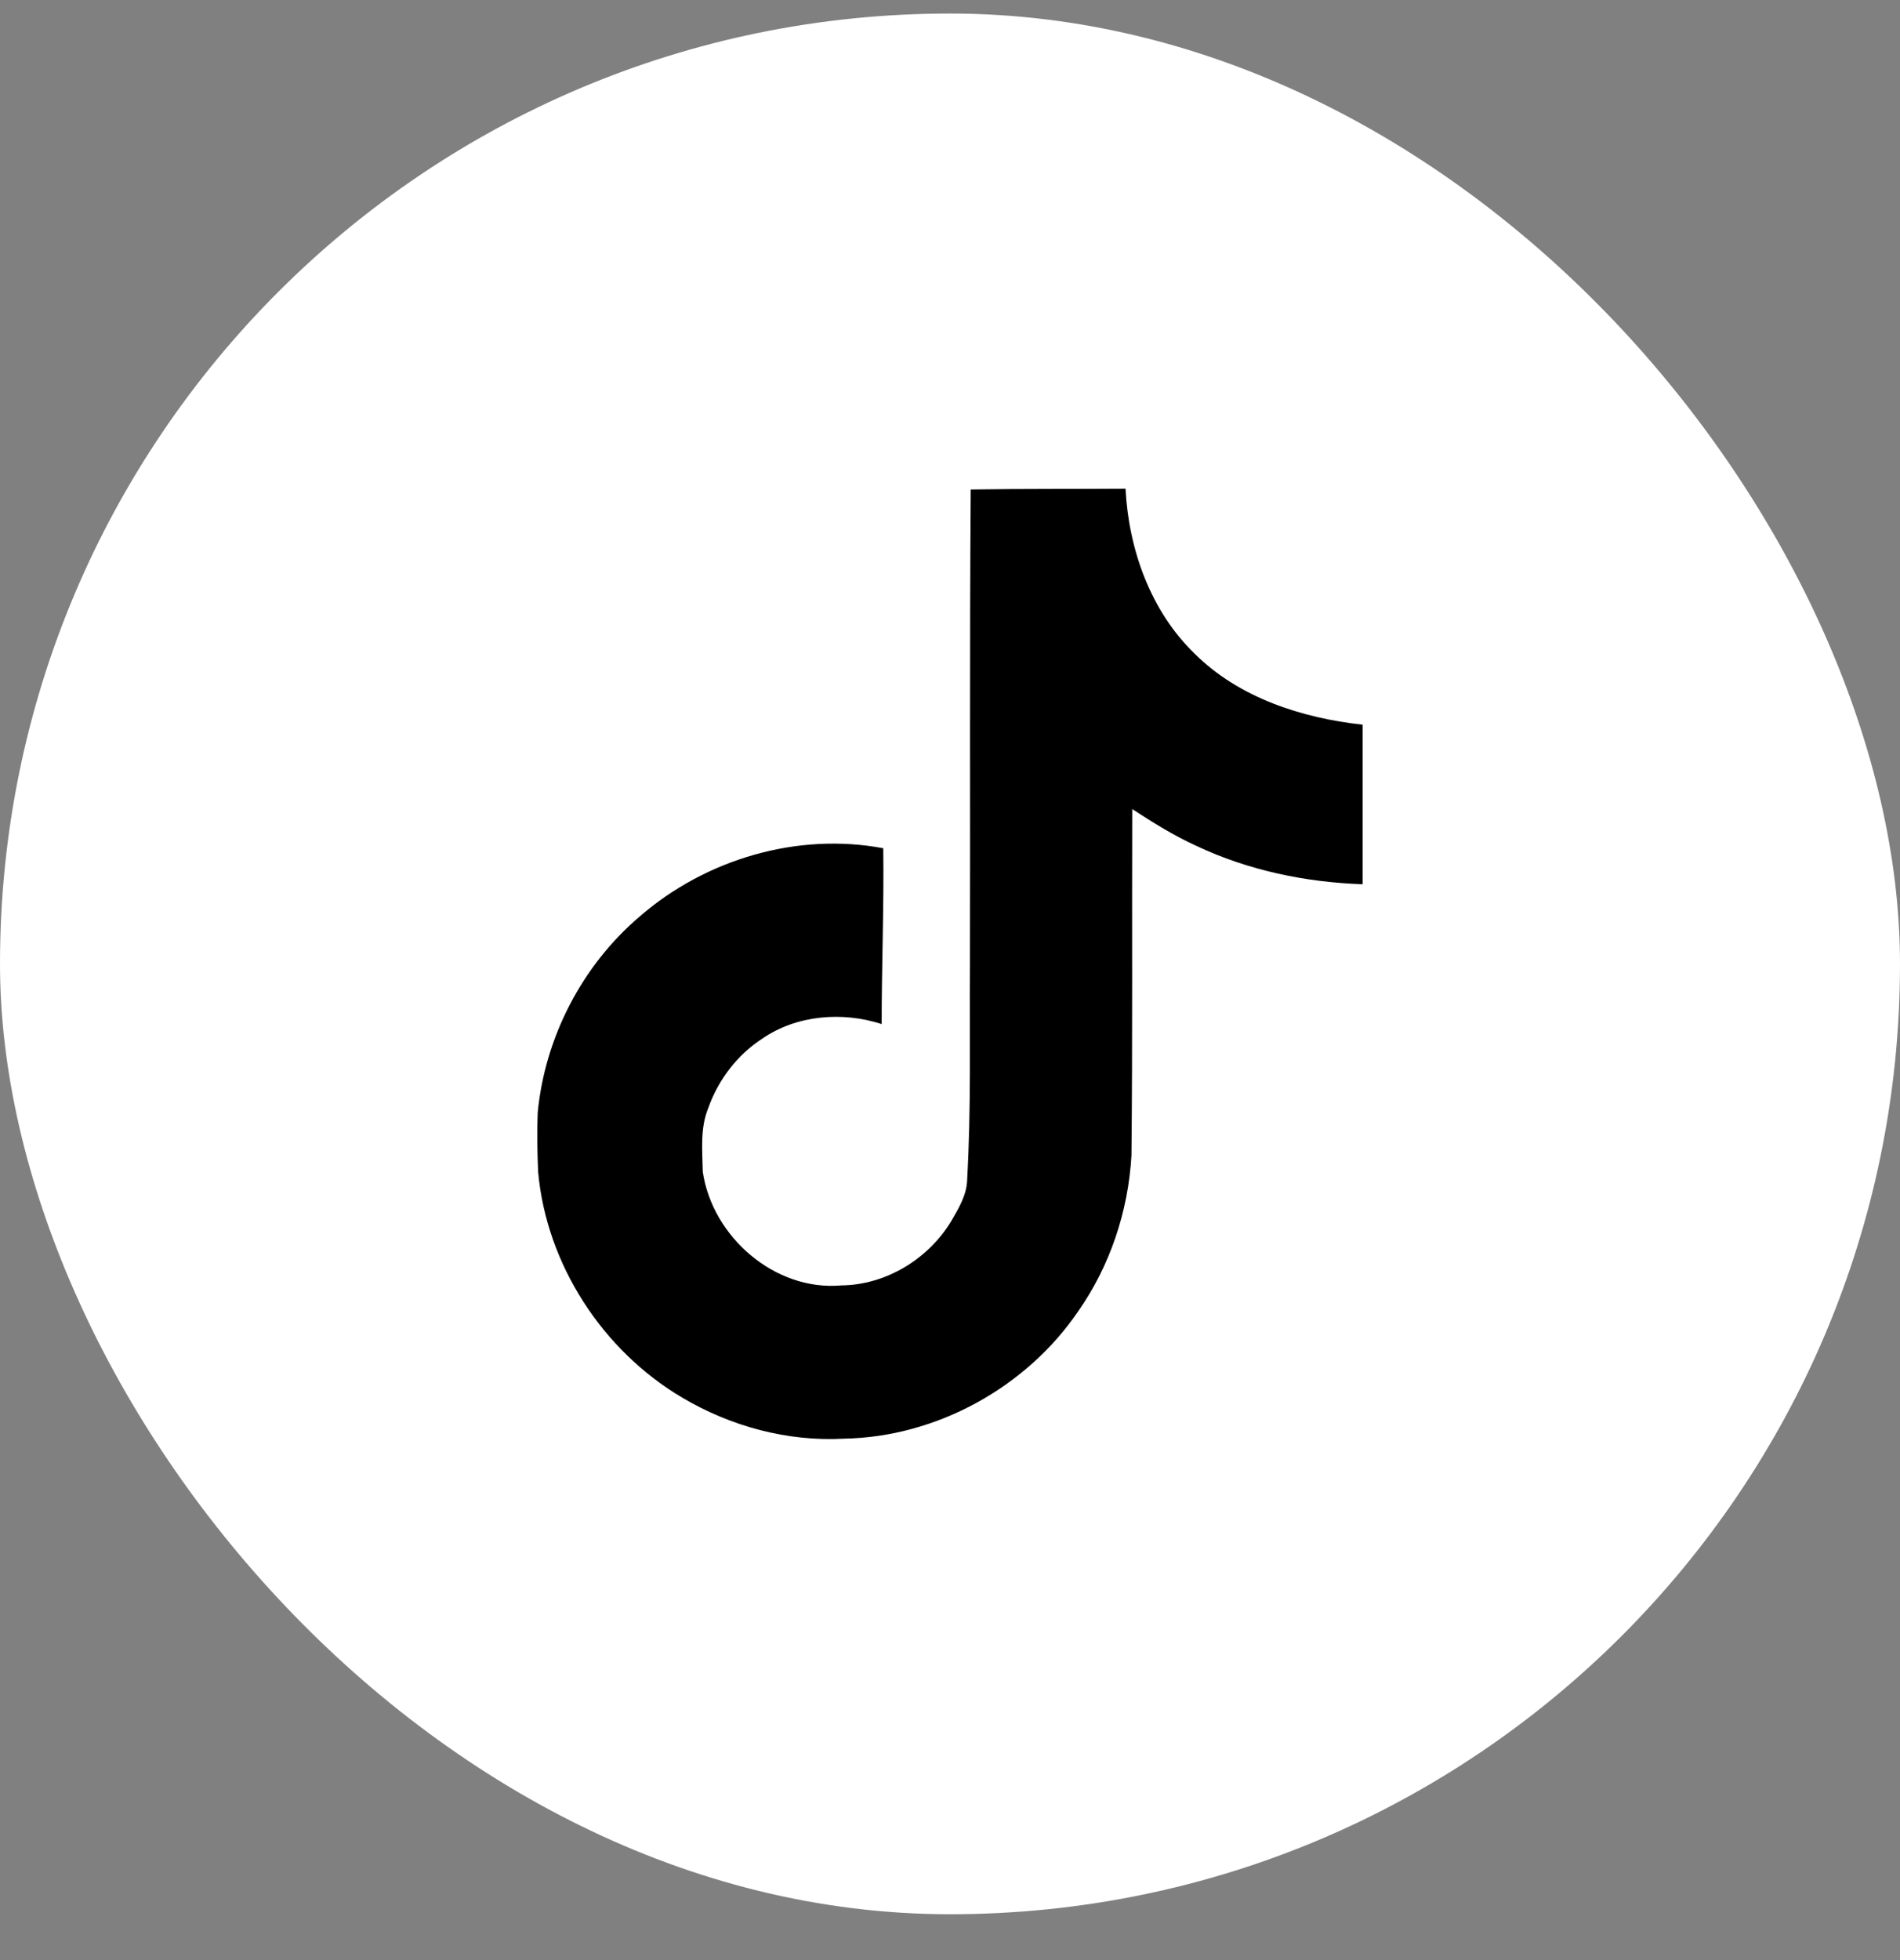
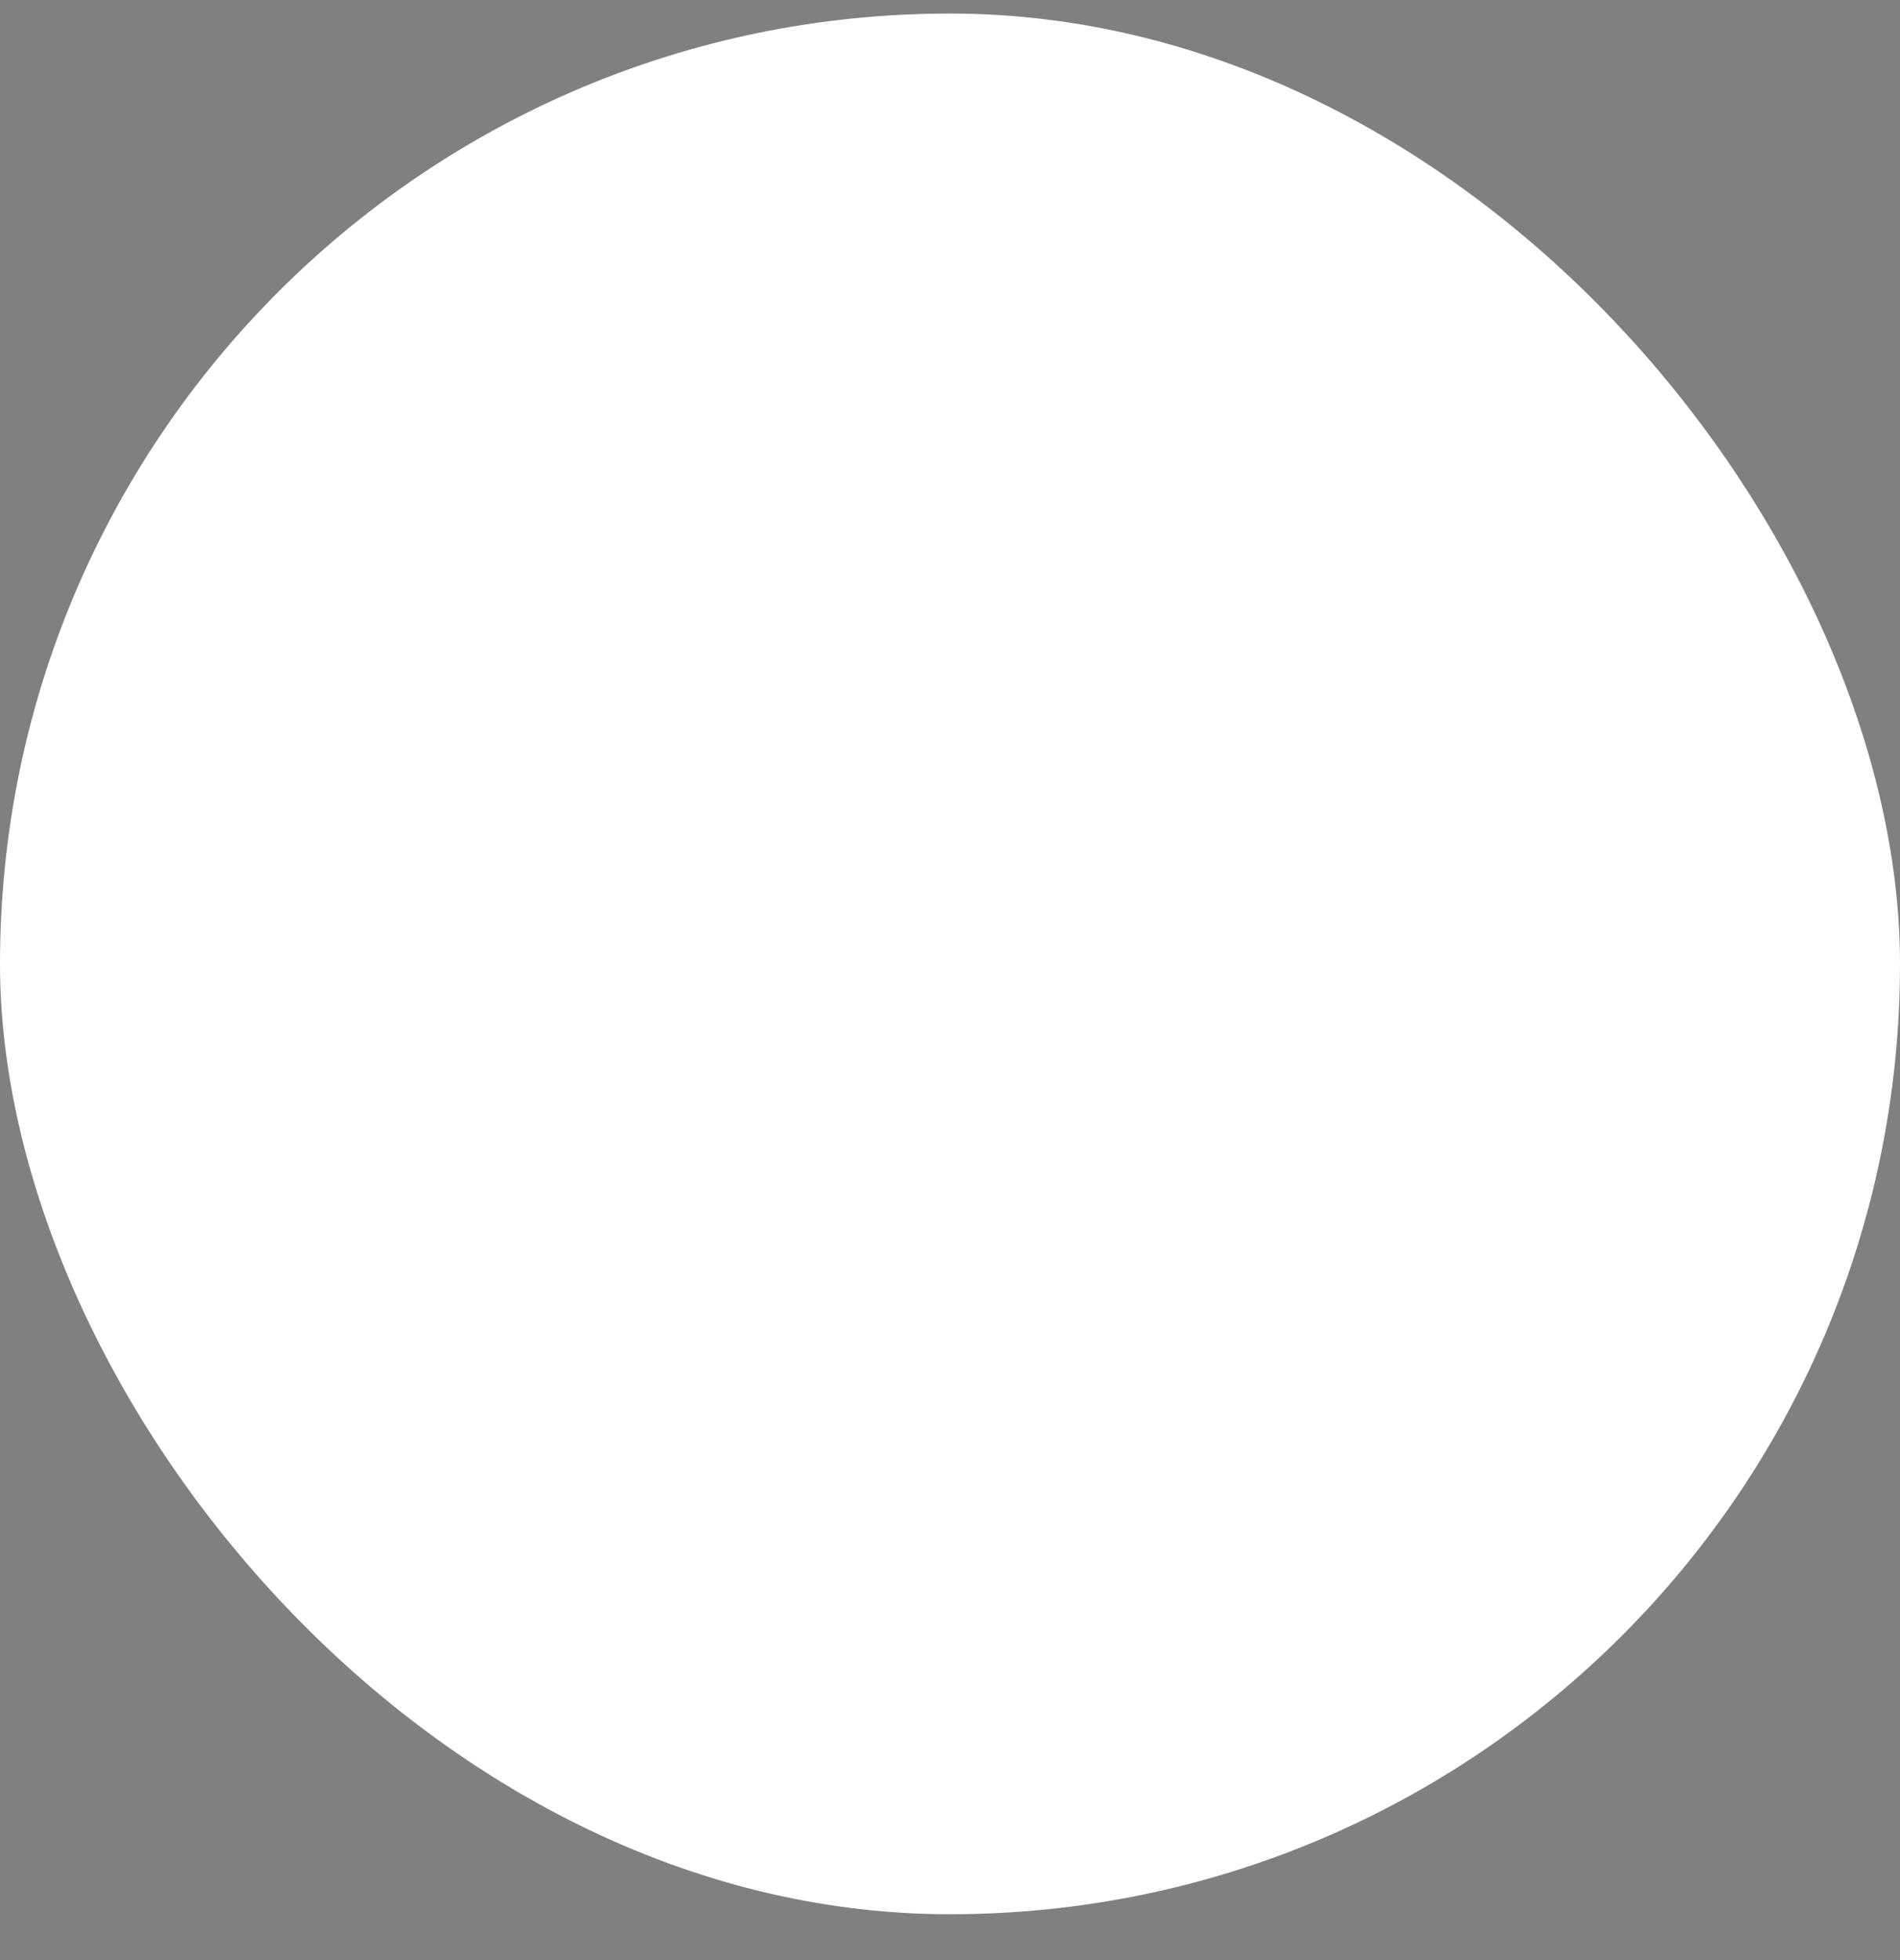
<svg xmlns="http://www.w3.org/2000/svg" width="32" height="33" viewBox="0 0 32 33" fill="none">
  <rect x="0" y="0" width="32" height="33" fill="#808080" stroke="none" />
  <rect y="0.228" width="32" height="32" rx="16" fill="white" />
  <g clip-path="url(#clip0_222_1242)">
-     <path d="M16.349 8.241C17.223 8.228 18.089 8.234 18.956 8.228C19.009 9.248 19.376 10.287 20.123 11.008C20.869 11.748 21.923 12.088 22.949 12.201V14.887C21.989 14.854 21.023 14.654 20.149 14.241C19.769 14.068 19.416 13.848 19.069 13.621C19.063 15.568 19.076 17.514 19.056 19.454C19.003 20.387 18.696 21.314 18.156 22.081C17.283 23.361 15.769 24.194 14.216 24.221C13.263 24.274 12.309 24.014 11.496 23.534C10.149 22.741 9.203 21.288 9.063 19.727C9.049 19.394 9.043 19.061 9.056 18.734C9.176 17.468 9.803 16.254 10.776 15.428C11.883 14.467 13.429 14.008 14.876 14.281C14.889 15.268 14.849 16.254 14.849 17.241C14.189 17.027 13.416 17.087 12.836 17.488C12.416 17.761 12.096 18.181 11.929 18.654C11.789 18.994 11.829 19.367 11.836 19.727C11.996 20.821 13.049 21.741 14.169 21.641C14.916 21.634 15.629 21.201 16.016 20.567C16.143 20.348 16.283 20.121 16.289 19.861C16.356 18.668 16.329 17.481 16.336 16.288C16.343 13.601 16.329 10.921 16.349 8.241Z" fill="black" />
+     <path d="M16.349 8.241C17.223 8.228 18.089 8.234 18.956 8.228C19.009 9.248 19.376 10.287 20.123 11.008C20.869 11.748 21.923 12.088 22.949 12.201C21.989 14.854 21.023 14.654 20.149 14.241C19.769 14.068 19.416 13.848 19.069 13.621C19.063 15.568 19.076 17.514 19.056 19.454C19.003 20.387 18.696 21.314 18.156 22.081C17.283 23.361 15.769 24.194 14.216 24.221C13.263 24.274 12.309 24.014 11.496 23.534C10.149 22.741 9.203 21.288 9.063 19.727C9.049 19.394 9.043 19.061 9.056 18.734C9.176 17.468 9.803 16.254 10.776 15.428C11.883 14.467 13.429 14.008 14.876 14.281C14.889 15.268 14.849 16.254 14.849 17.241C14.189 17.027 13.416 17.087 12.836 17.488C12.416 17.761 12.096 18.181 11.929 18.654C11.789 18.994 11.829 19.367 11.836 19.727C11.996 20.821 13.049 21.741 14.169 21.641C14.916 21.634 15.629 21.201 16.016 20.567C16.143 20.348 16.283 20.121 16.289 19.861C16.356 18.668 16.329 17.481 16.336 16.288C16.343 13.601 16.329 10.921 16.349 8.241Z" fill="black" />
  </g>
  <defs>
    <clipPath id="clip0_222_1242">
-       <rect width="16" height="16" fill="white" transform="translate(8 8.228)" />
-     </clipPath>
+       </clipPath>
  </defs>
</svg>